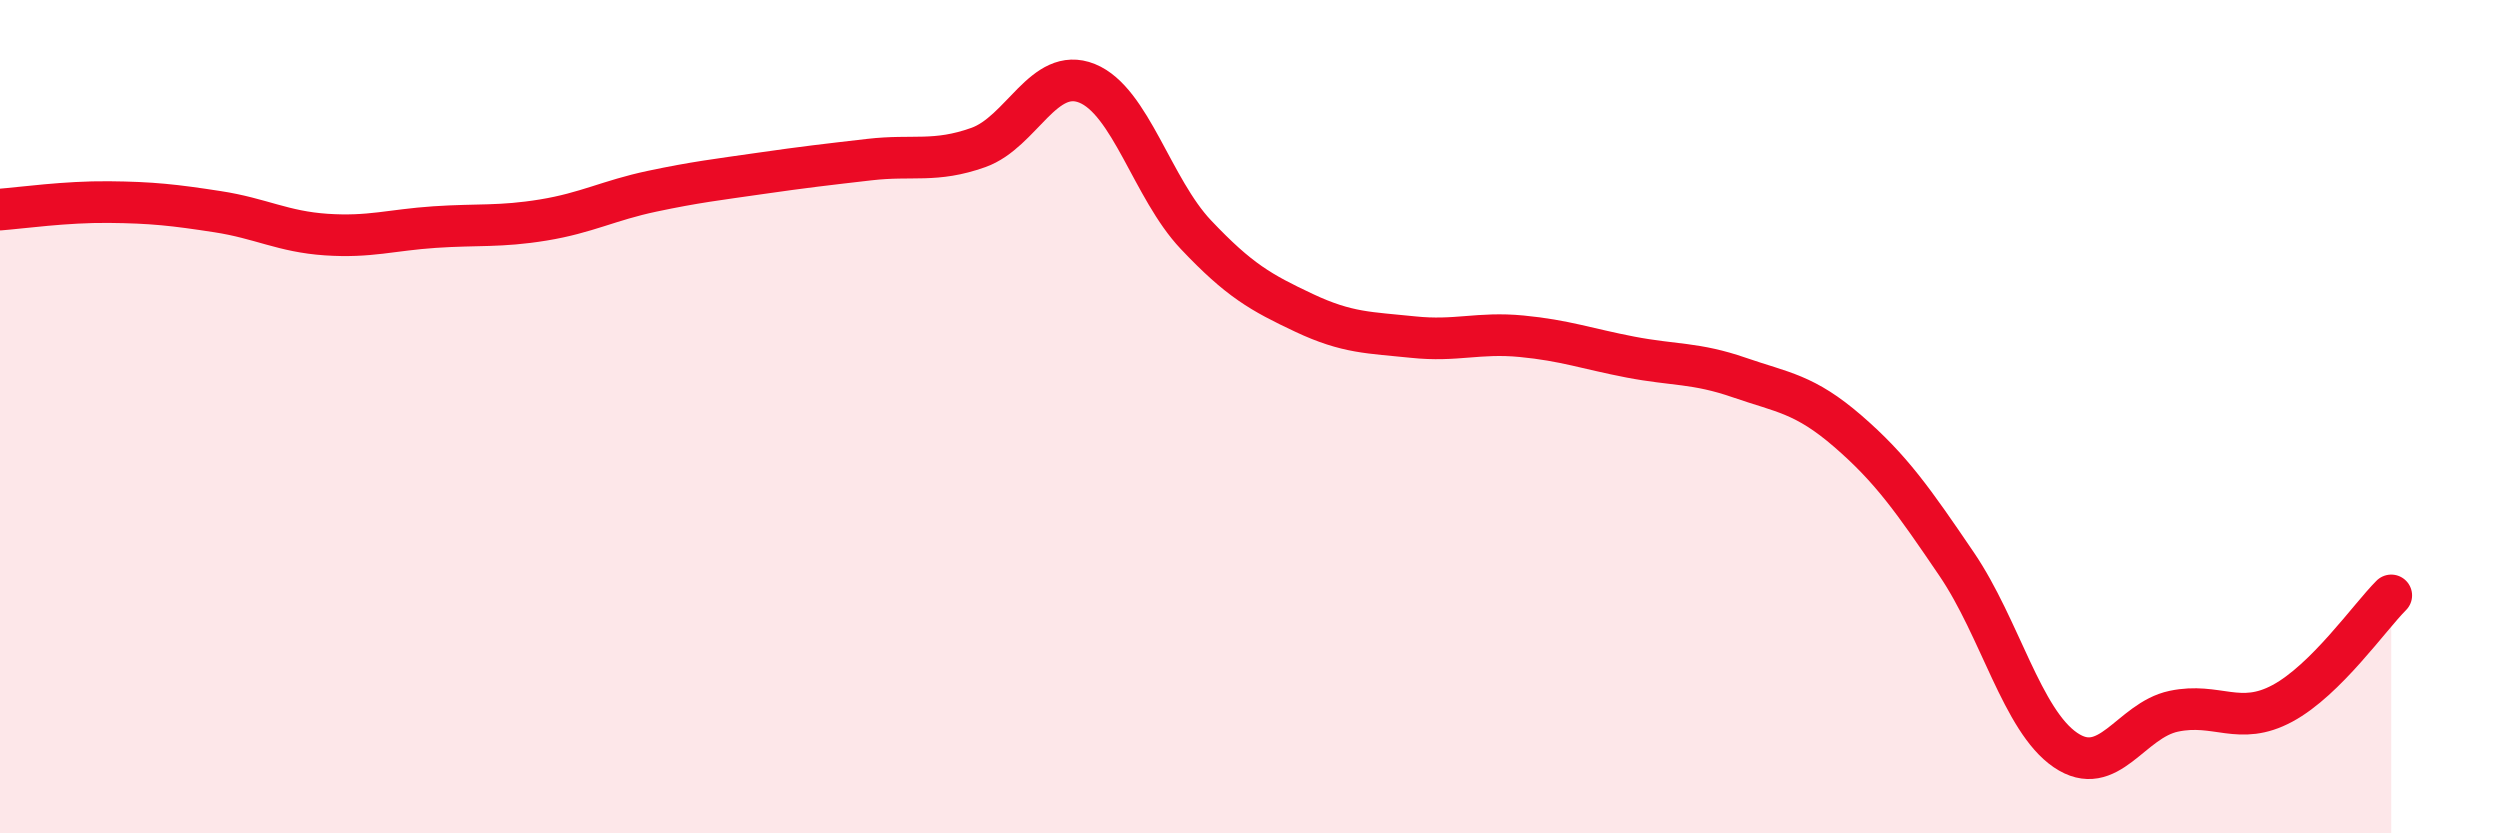
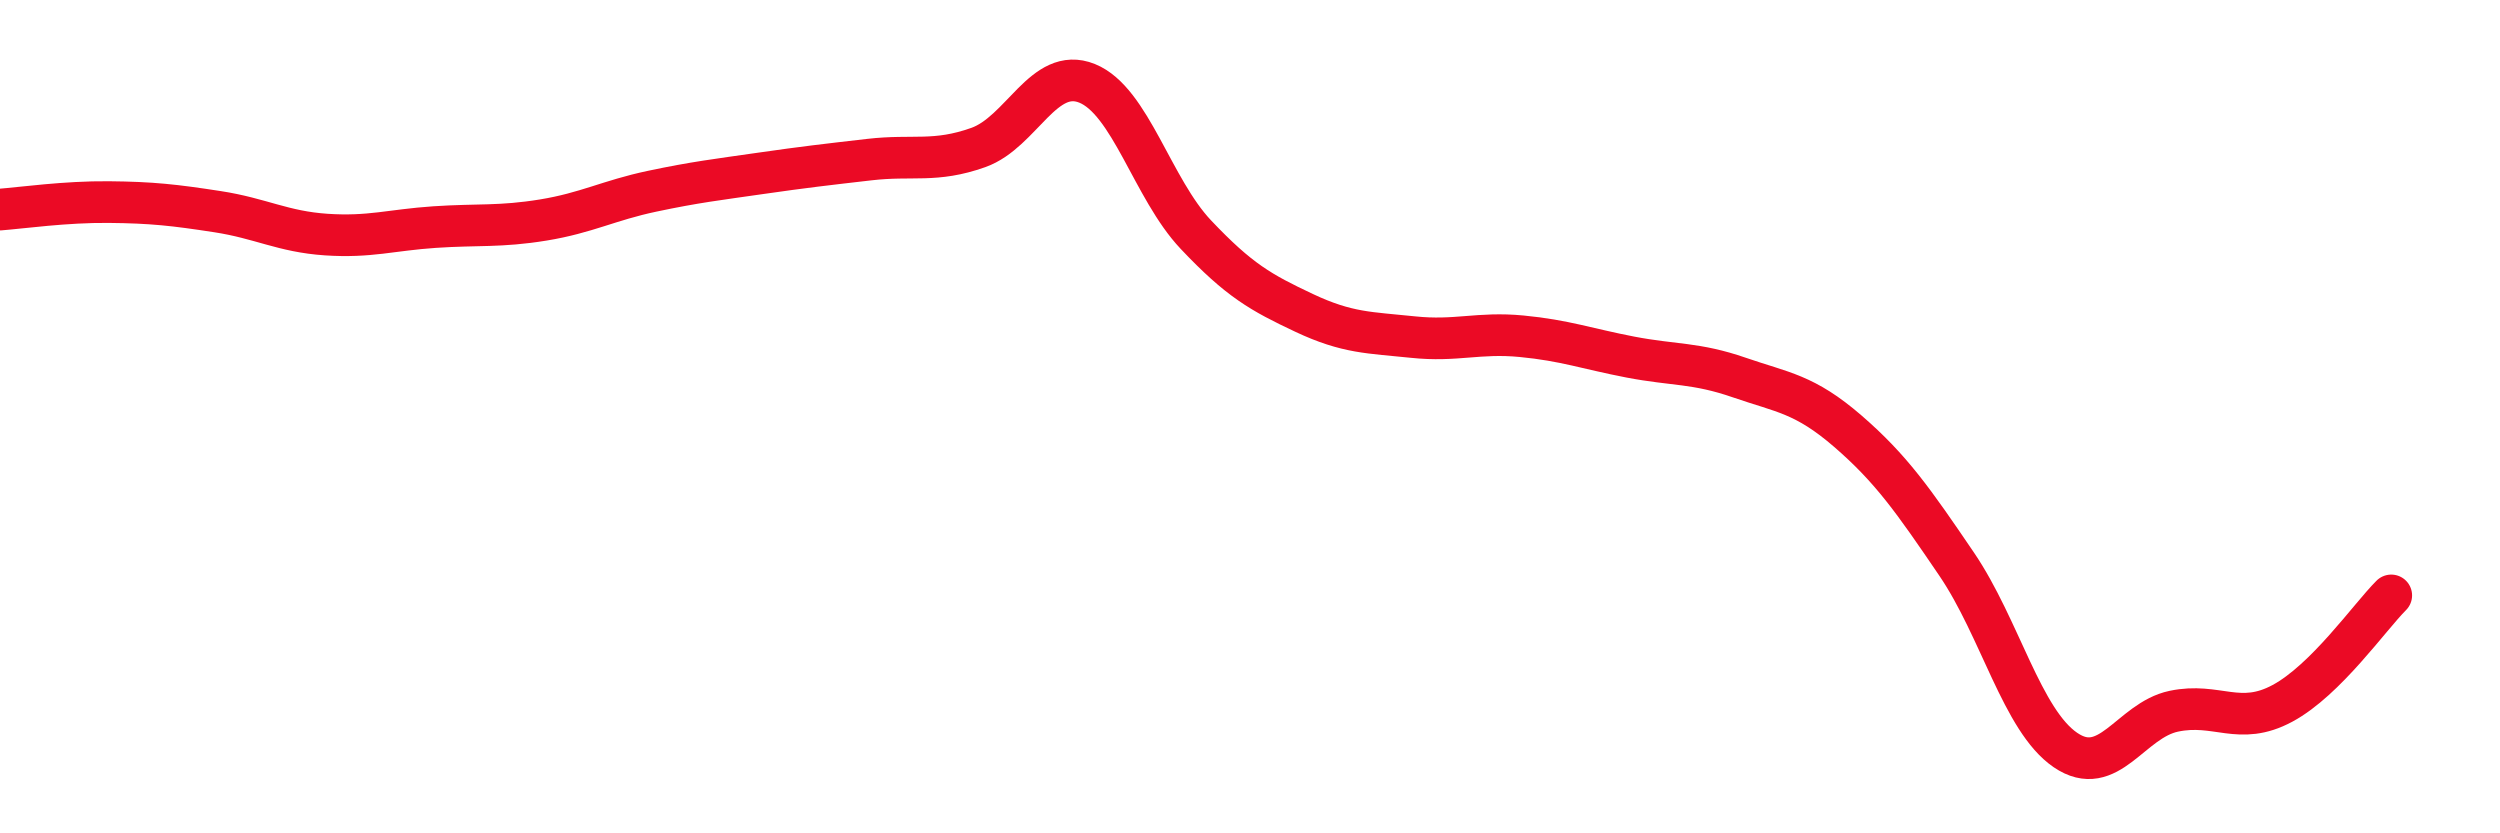
<svg xmlns="http://www.w3.org/2000/svg" width="60" height="20" viewBox="0 0 60 20">
-   <path d="M 0,5.03 C 0.52,4.99 1.57,4.84 2.61,4.85 C 3.65,4.86 4.18,4.92 5.22,5.08 C 6.26,5.24 6.79,5.56 7.83,5.63 C 8.87,5.7 9.39,5.52 10.43,5.45 C 11.47,5.38 12,5.45 13.04,5.28 C 14.08,5.11 14.61,4.81 15.65,4.59 C 16.69,4.37 17.22,4.31 18.26,4.16 C 19.3,4.01 19.83,3.95 20.87,3.83 C 21.91,3.71 22.44,3.91 23.48,3.54 C 24.52,3.17 25.05,1.58 26.09,2 C 27.13,2.42 27.66,4.53 28.7,5.63 C 29.74,6.73 30.26,7.02 31.3,7.51 C 32.34,8 32.87,7.98 33.91,8.09 C 34.95,8.2 35.48,7.97 36.52,8.07 C 37.56,8.17 38.09,8.37 39.13,8.57 C 40.17,8.77 40.7,8.7 41.74,9.06 C 42.78,9.42 43.31,9.45 44.35,10.35 C 45.39,11.25 45.92,12.01 46.96,13.54 C 48,15.07 48.53,17.29 49.57,18 C 50.61,18.71 51.13,17.29 52.17,17.07 C 53.21,16.85 53.74,17.44 54.78,16.88 C 55.82,16.32 56.87,14.81 57.39,14.29L57.39 20L0 20Z" fill="#EB0A25" opacity="0.1" stroke-linecap="round" stroke-linejoin="round" />
  <path d="M 0,5.03 C 0.52,4.99 1.57,4.84 2.61,4.85 C 3.65,4.86 4.18,4.92 5.22,5.08 C 6.26,5.24 6.79,5.56 7.83,5.63 C 8.87,5.7 9.39,5.52 10.43,5.45 C 11.47,5.38 12,5.45 13.04,5.28 C 14.08,5.11 14.61,4.81 15.65,4.59 C 16.69,4.37 17.22,4.31 18.26,4.16 C 19.3,4.01 19.83,3.95 20.87,3.83 C 21.91,3.71 22.44,3.91 23.48,3.54 C 24.52,3.17 25.05,1.58 26.09,2 C 27.13,2.42 27.66,4.53 28.7,5.63 C 29.74,6.73 30.26,7.02 31.3,7.51 C 32.34,8 32.87,7.98 33.91,8.09 C 34.95,8.2 35.48,7.97 36.52,8.07 C 37.56,8.17 38.09,8.37 39.13,8.57 C 40.17,8.77 40.7,8.7 41.74,9.06 C 42.78,9.42 43.31,9.45 44.35,10.35 C 45.39,11.25 45.92,12.01 46.96,13.54 C 48,15.07 48.53,17.29 49.57,18 C 50.61,18.71 51.13,17.29 52.17,17.07 C 53.21,16.85 53.74,17.44 54.78,16.88 C 55.82,16.32 56.87,14.81 57.39,14.29" stroke="#EB0A25" stroke-width="1" fill="none" stroke-linecap="round" stroke-linejoin="round" />
</svg>